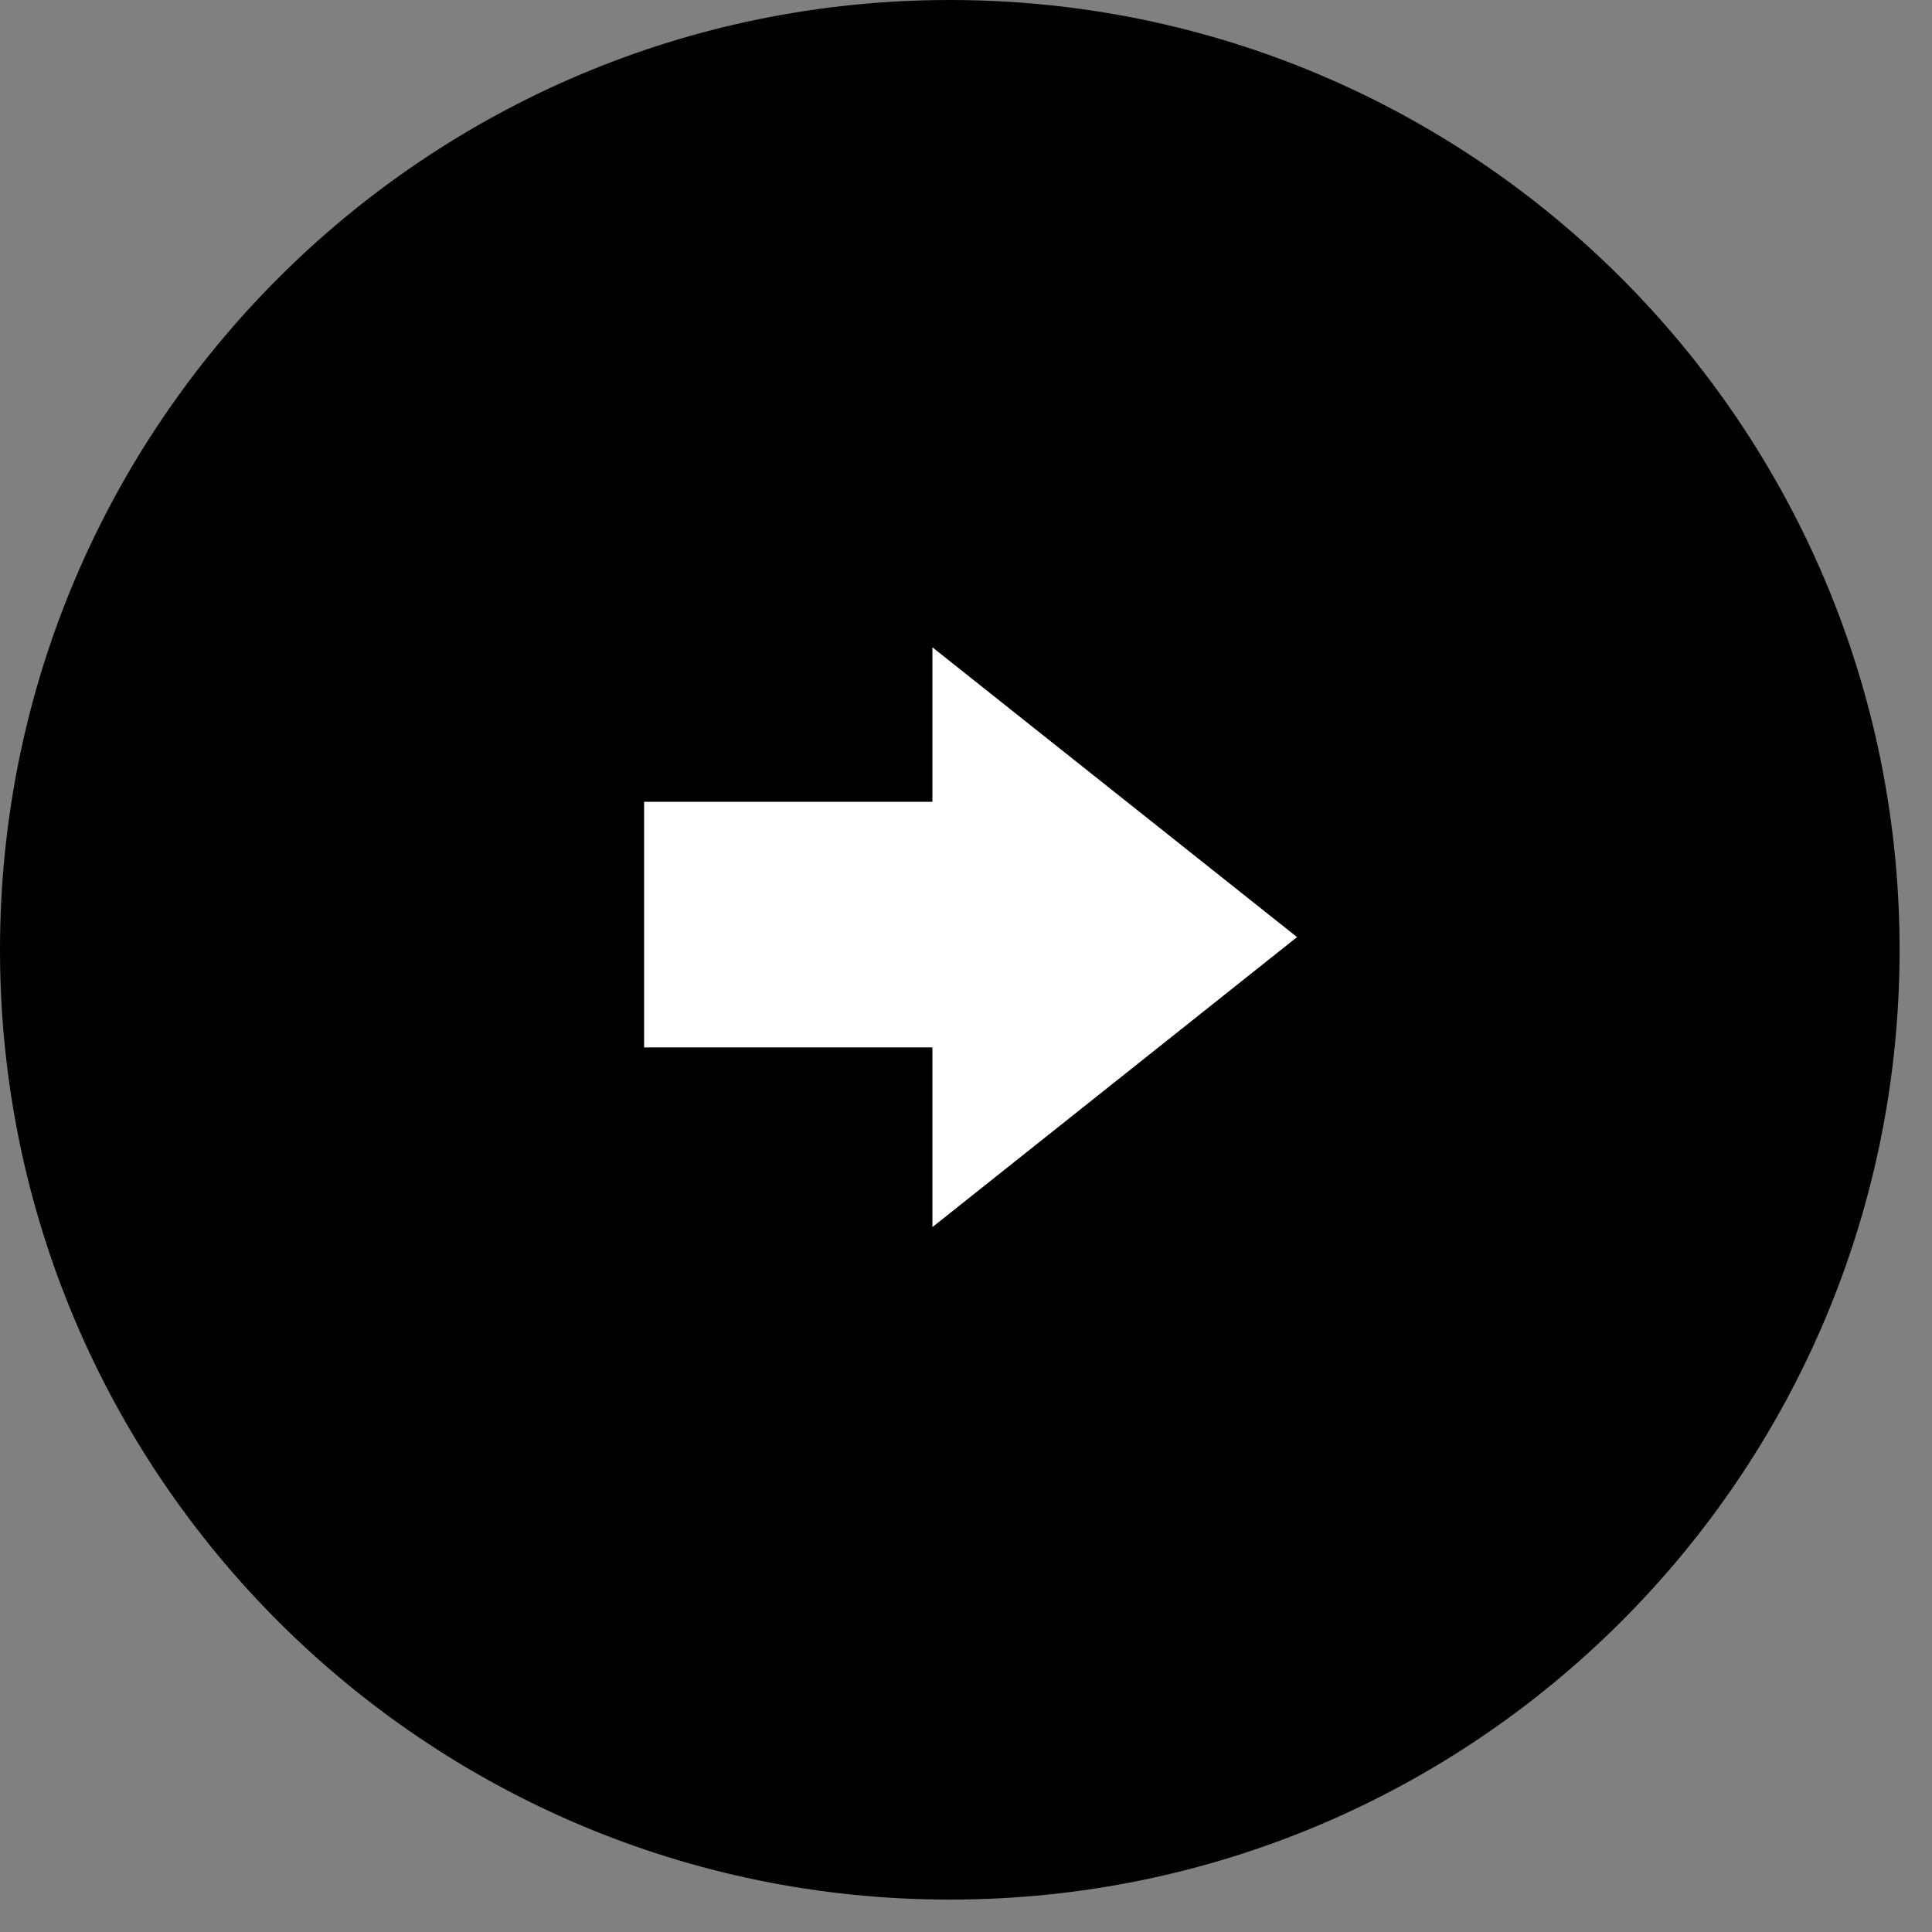
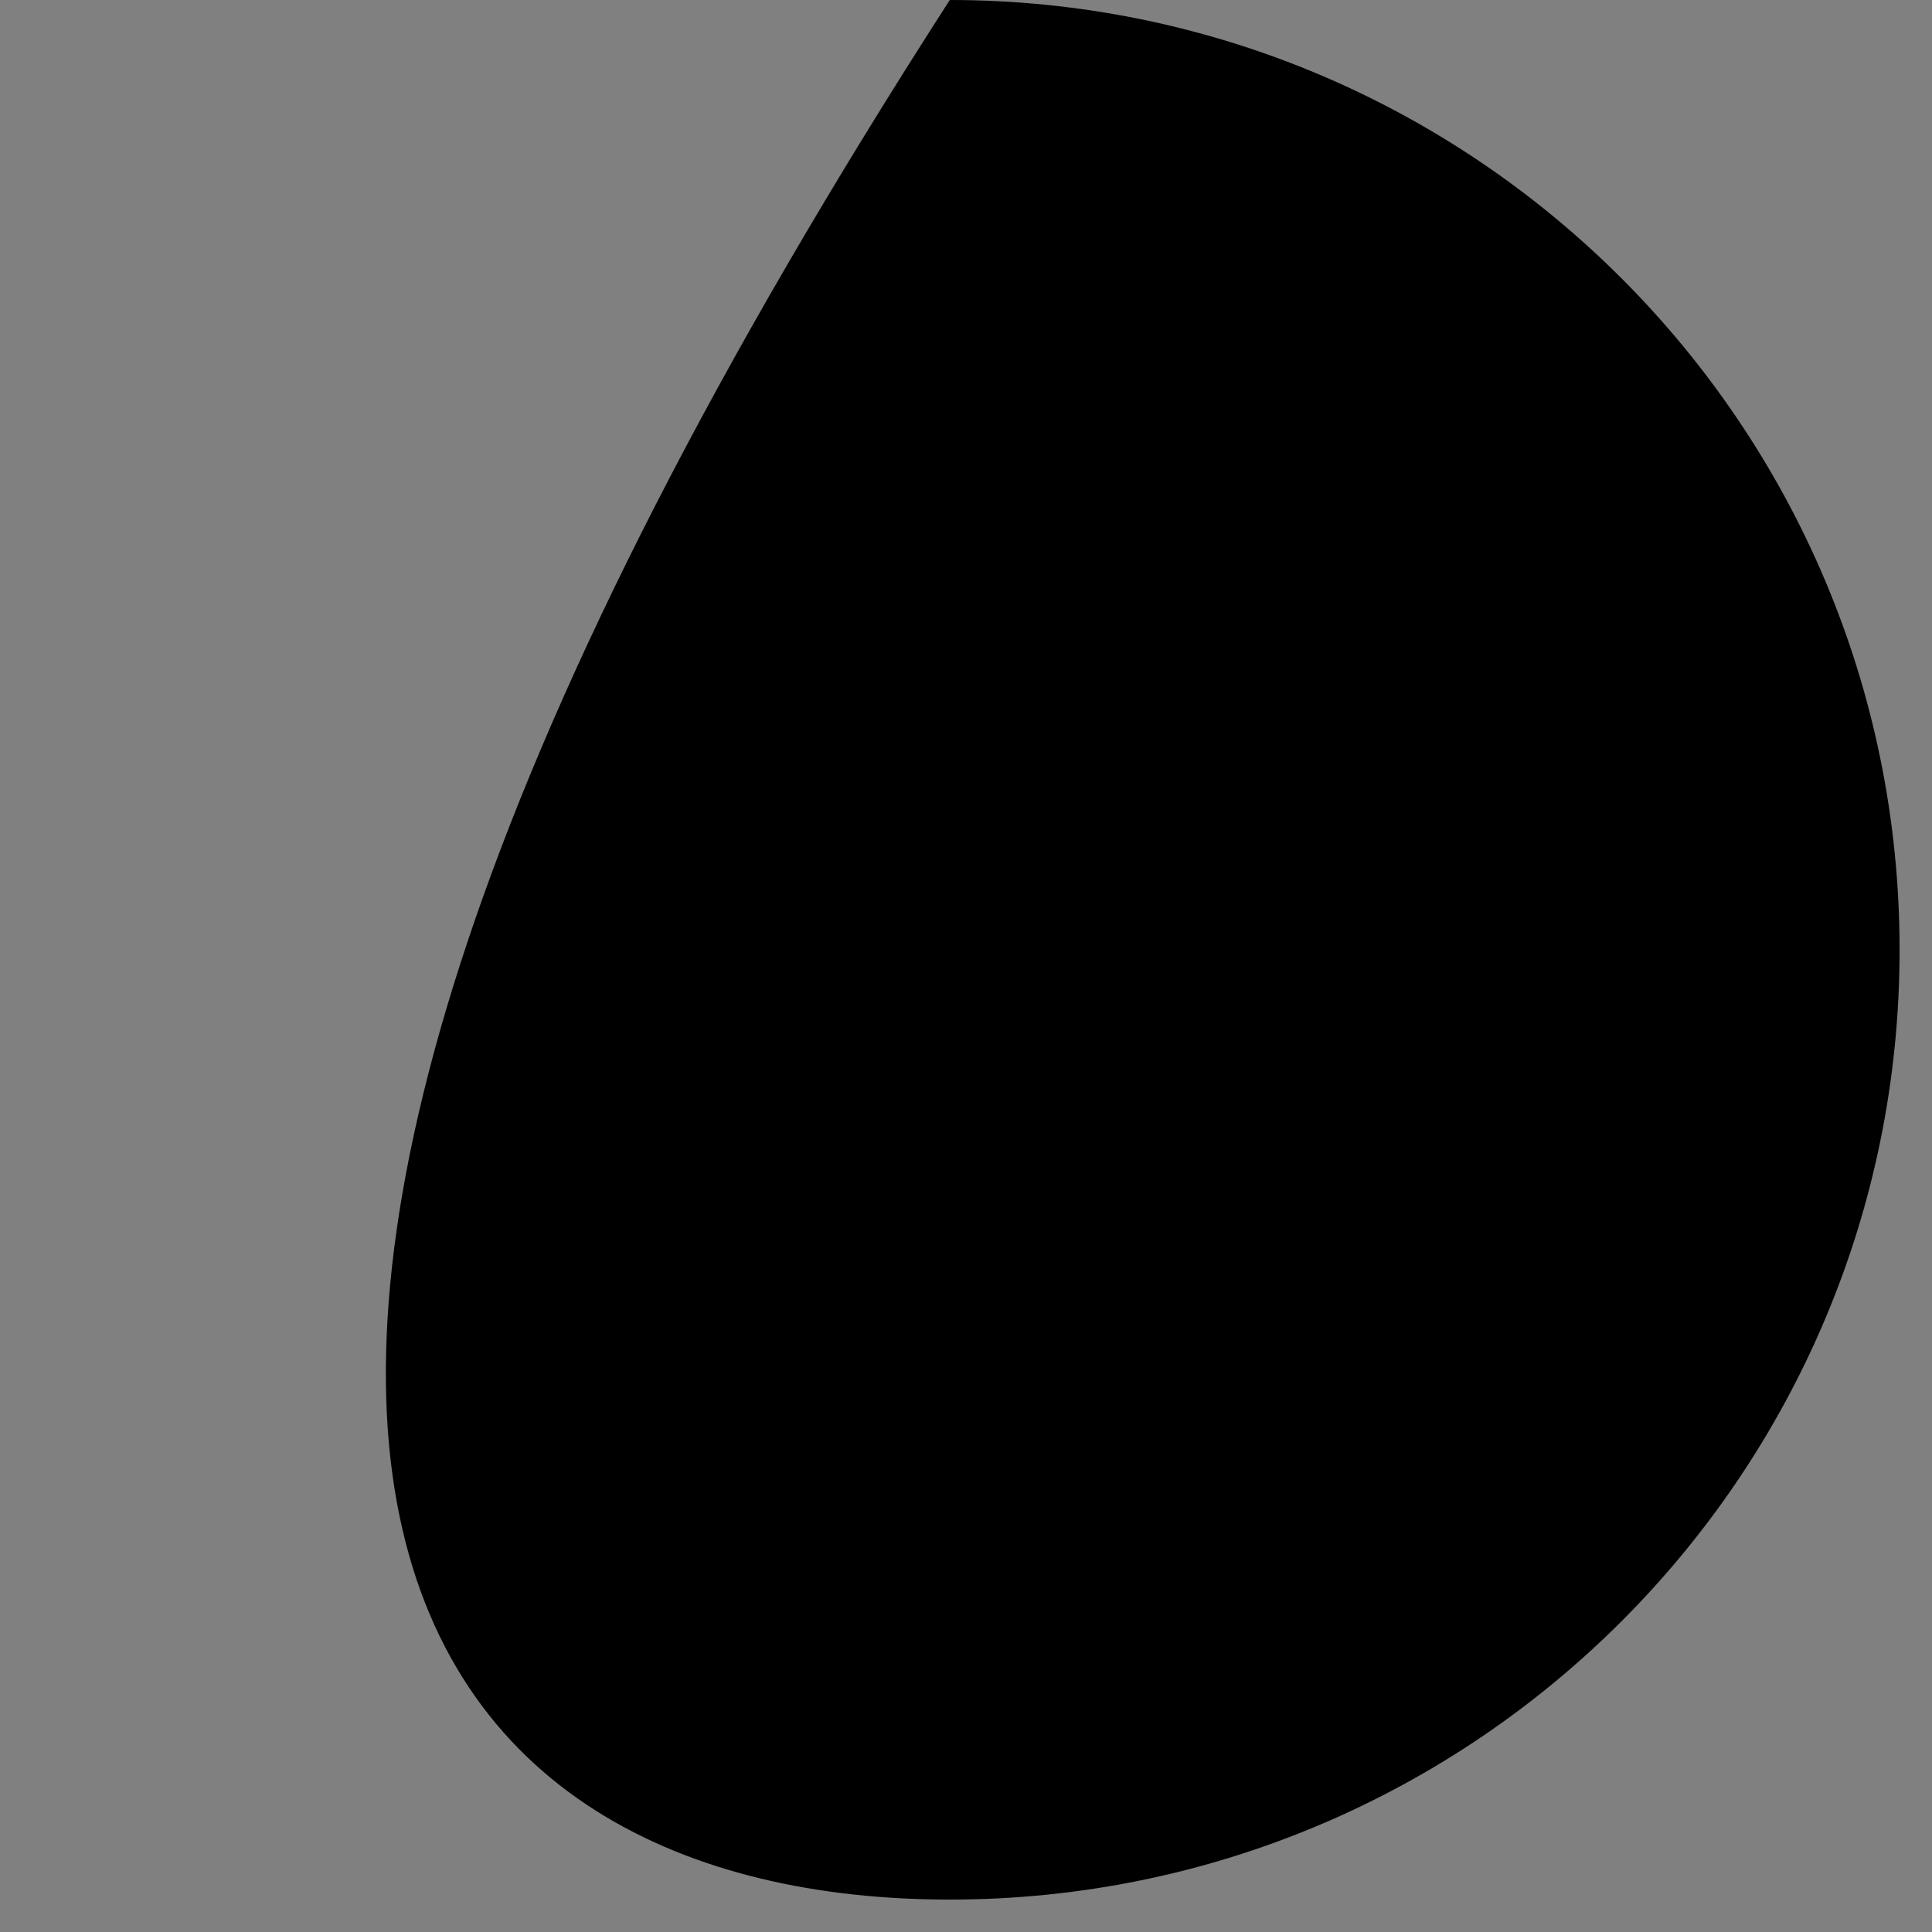
<svg xmlns="http://www.w3.org/2000/svg" width="54" height="54" viewBox="0 0 54 54" fill="none">
  <rect x="0" y="0" width="54" height="54" fill="#808080" stroke="none" />
-   <path d="M26.547 53.094C41.209 53.094 53.094 41.209 53.094 26.547C53.094 11.886 41.209 0 26.547 0C11.886 0 0 11.886 0 26.547C0 41.209 11.886 53.094 26.547 53.094Z" fill="black" />
-   <path d="M36.253 26.192L26.061 18.092V22.411H18.003V29.275H26.061V34.298L36.253 26.192Z" fill="white" />
+   <path d="M26.547 53.094C41.209 53.094 53.094 41.209 53.094 26.547C53.094 11.886 41.209 0 26.547 0C0 41.209 11.886 53.094 26.547 53.094Z" fill="black" />
</svg>